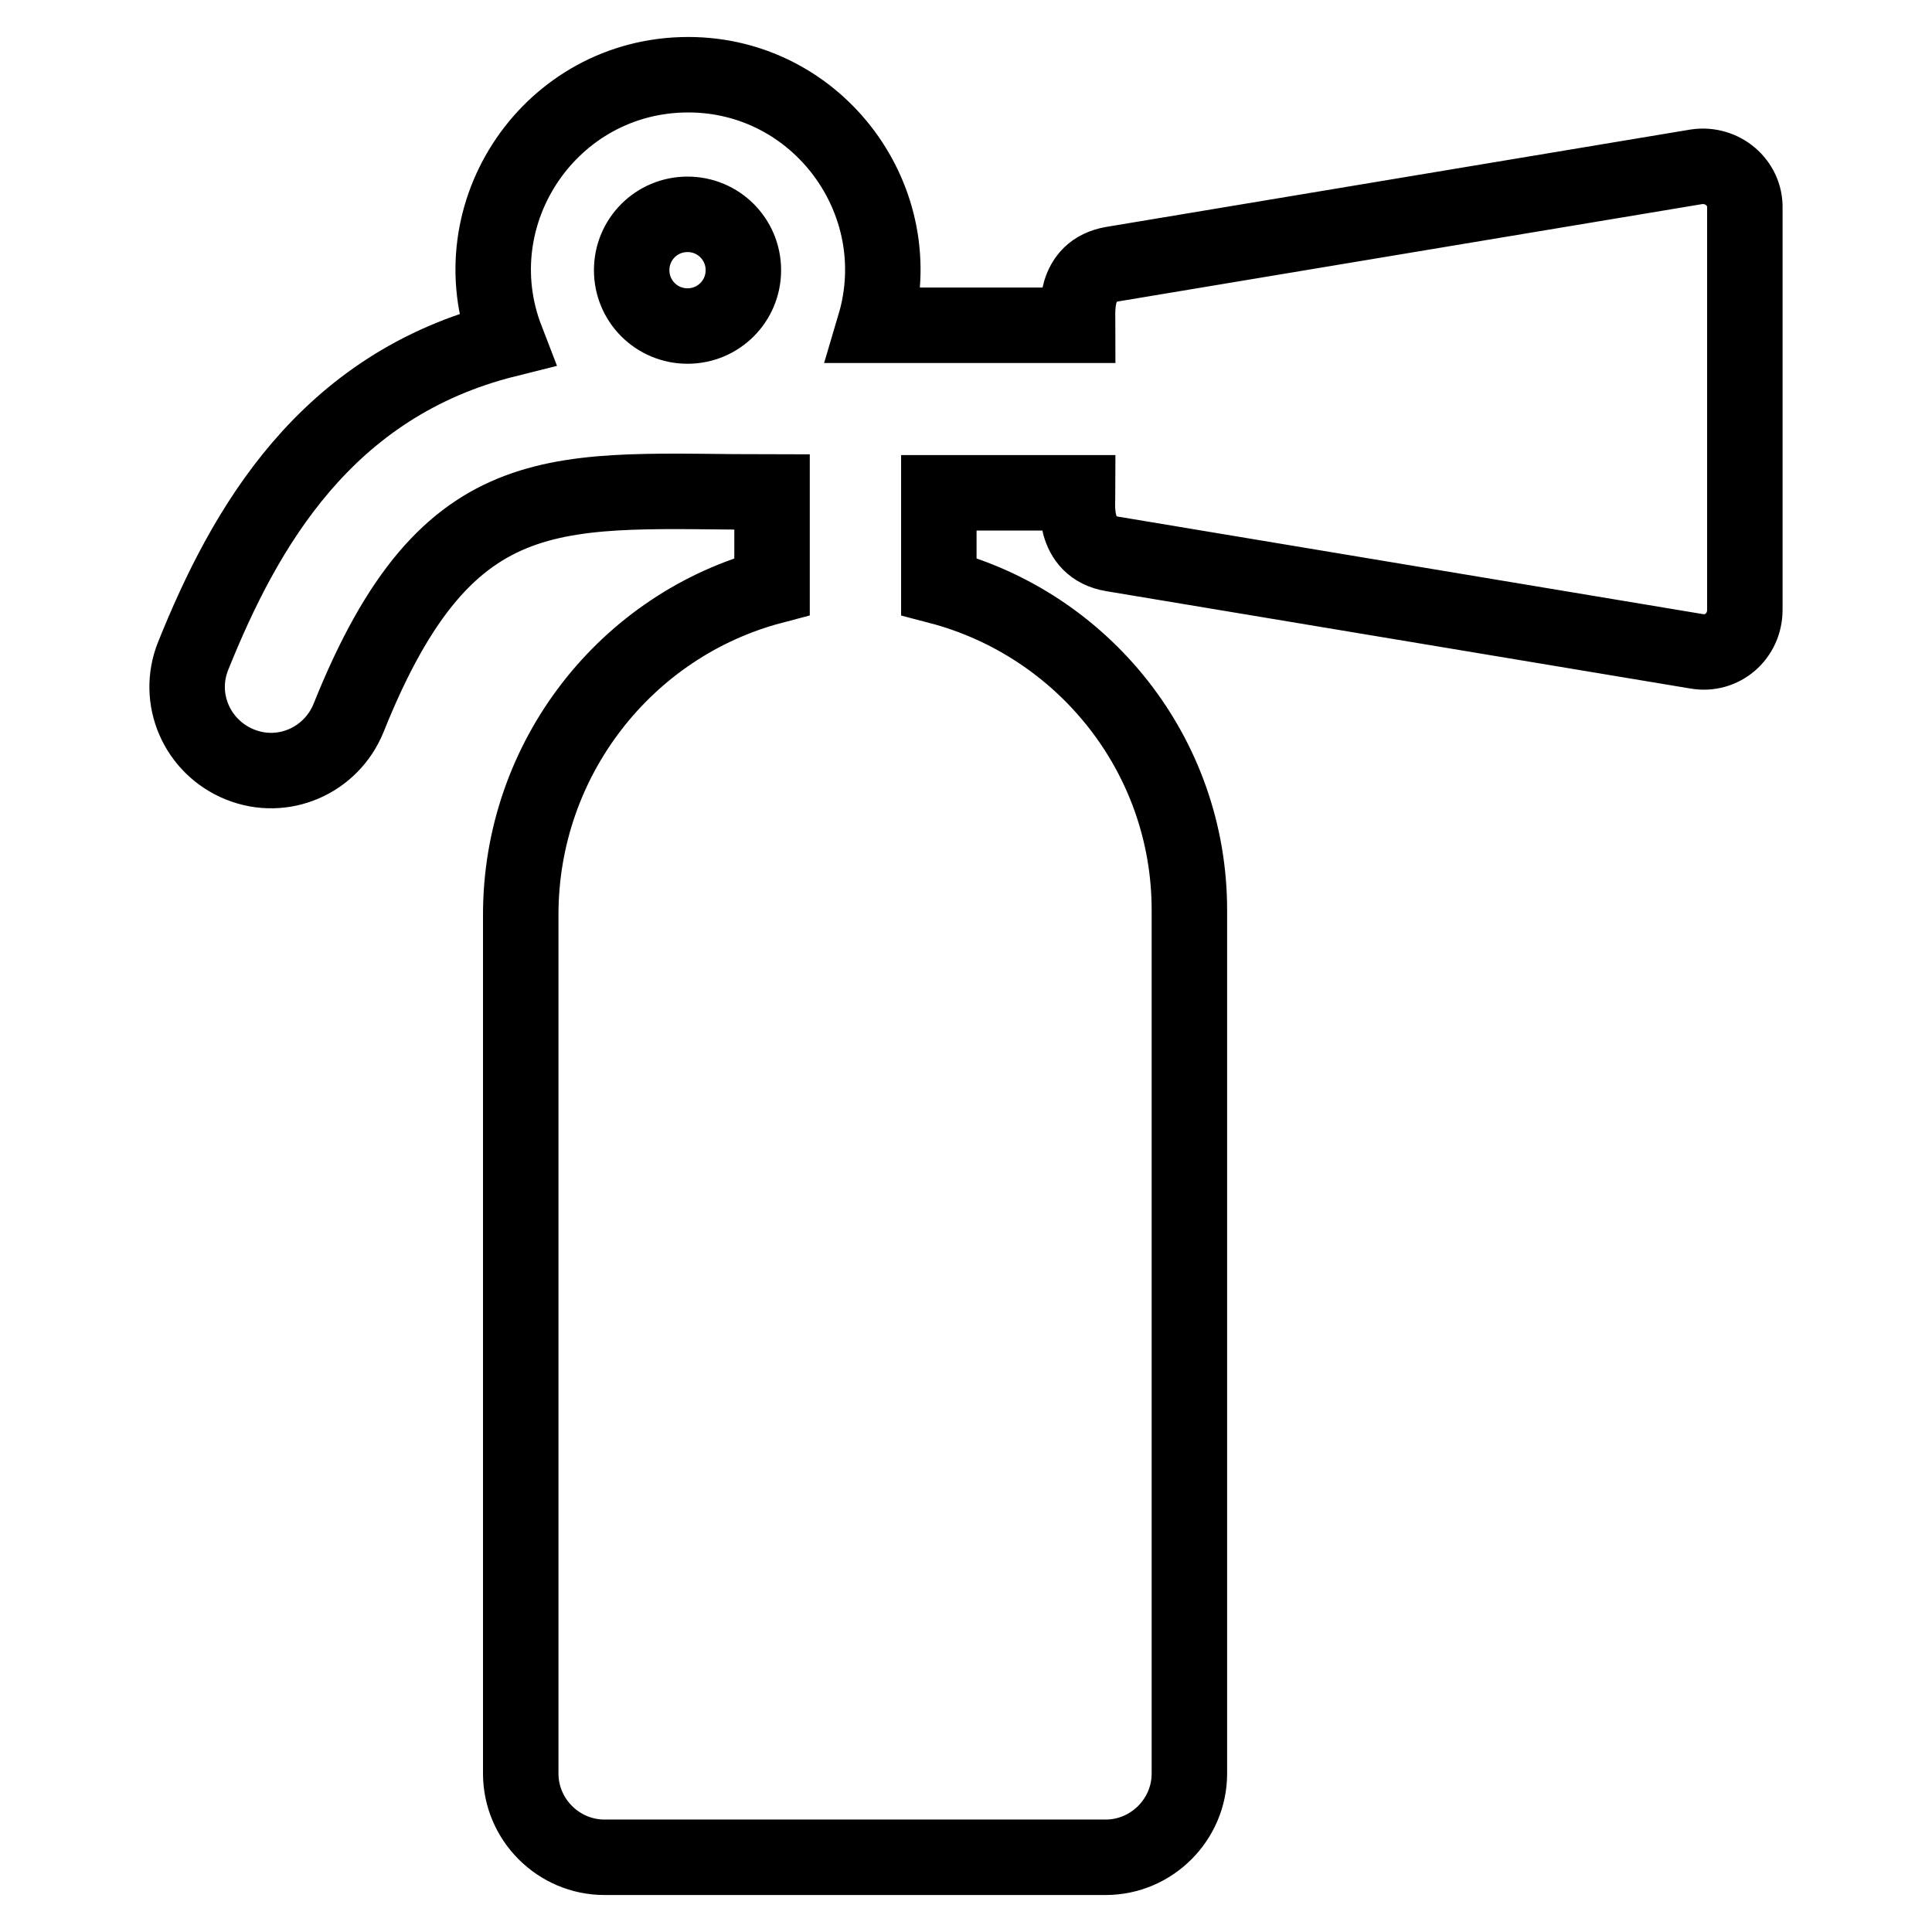
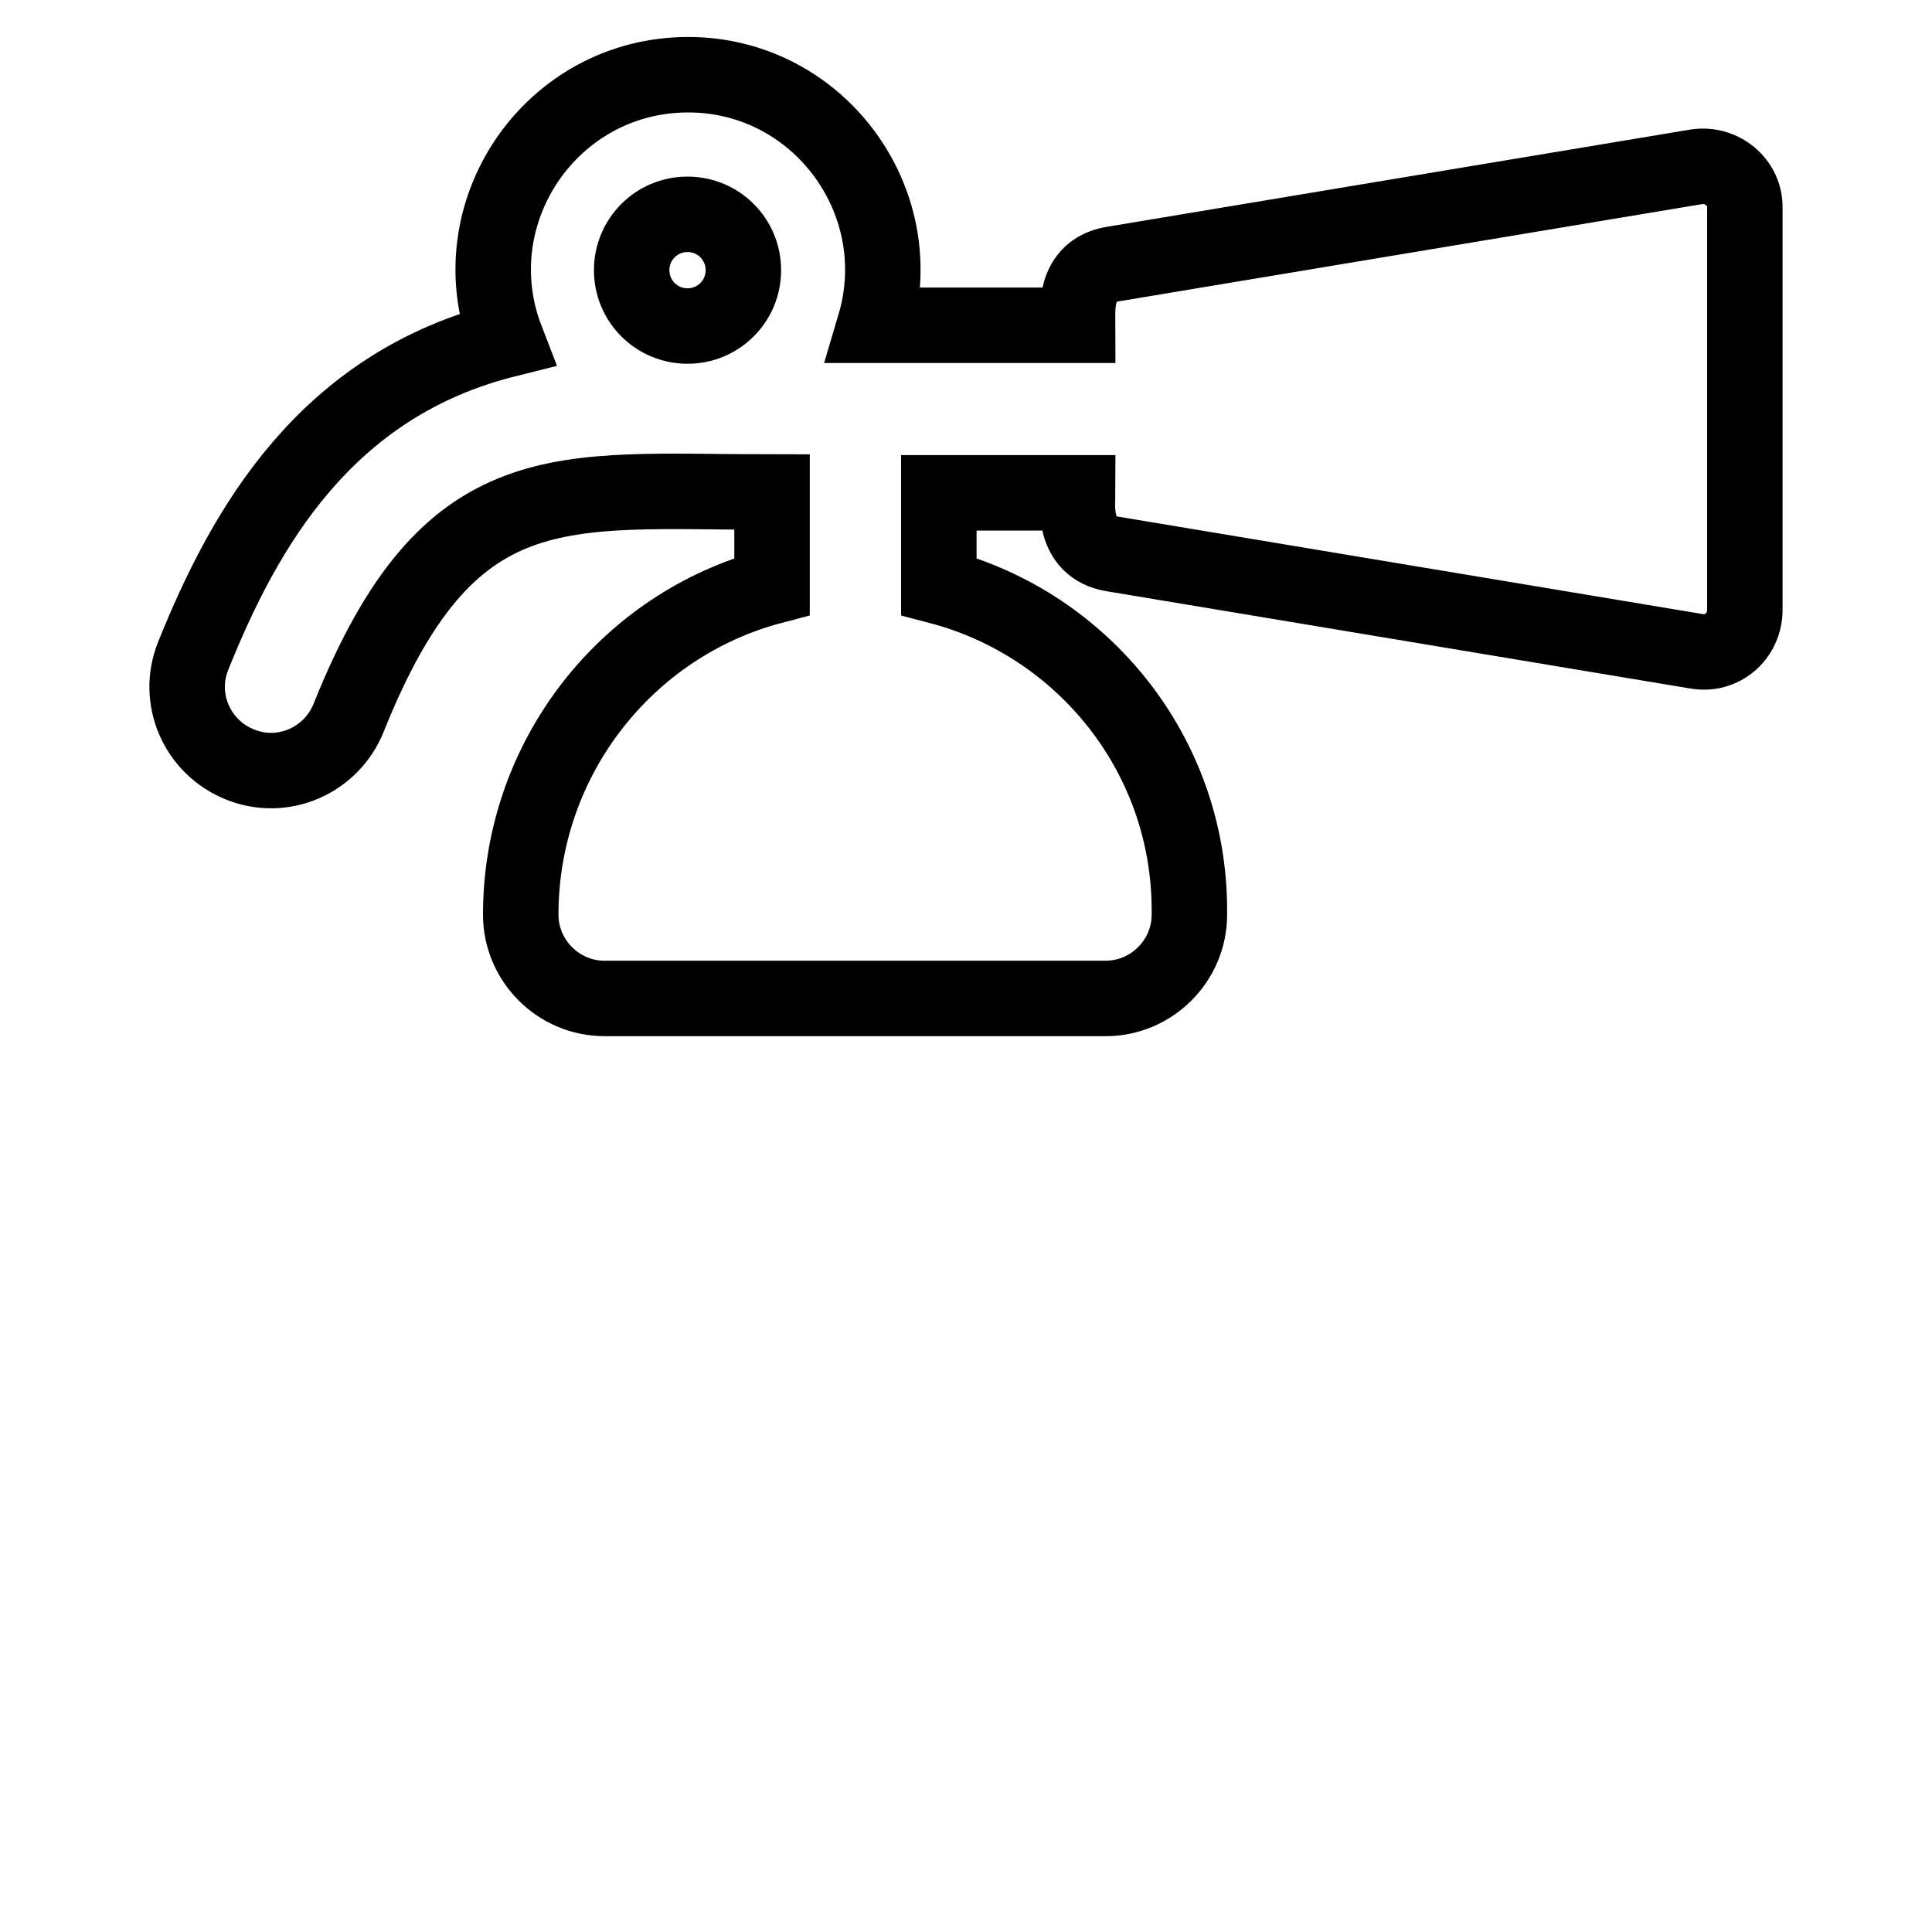
<svg xmlns="http://www.w3.org/2000/svg" version="1.1" x="0px" y="0px" viewBox="0 0 256 256" enable-background="new 0 0 256 256" xml:space="preserve">
  <g>
-     <path stroke-width="10" fill-opacity="0" stroke="#000000" d="M224.8,22.1L147.4,35c-5.2,0.9-4.6,6.2-4.6,8.1h-26.9c4.9-16.5-7.5-33.2-24.7-33.2 c-18.2,0-30.6,18.3-24.1,35.1c-24,6-34.7,25-41.5,41.9c-2.3,5.7,0.5,12.1,6.2,14.4c5.7,2.3,12.1-0.5,14.4-6.2 c13.3-33.2,28-29.9,56.1-29.9v12.5C83,82.8,69,100.5,69,121.2v113.8c0,6.1,5,11.1,11.1,11.1h66.4c6.1,0,11.1-5,11.1-11.1V120.6 c0-20.6-14.1-37.9-33.2-42.9V65.3h18.4c0,1.4-0.8,7.2,4.6,8.1l77.4,12.9c3.4,0.6,6.4-2,6.4-5.5V27.6 C231.3,24.2,228.2,21.6,224.8,22.1z M91.1,43.2c-4.1,0-7.4-3.3-7.4-7.4s3.3-7.4,7.4-7.4s7.4,3.3,7.4,7.4S95.2,43.2,91.1,43.2z" />
+     <path stroke-width="10" fill-opacity="0" stroke="#000000" d="M224.8,22.1L147.4,35c-5.2,0.9-4.6,6.2-4.6,8.1h-26.9c4.9-16.5-7.5-33.2-24.7-33.2 c-18.2,0-30.6,18.3-24.1,35.1c-24,6-34.7,25-41.5,41.9c-2.3,5.7,0.5,12.1,6.2,14.4c5.7,2.3,12.1-0.5,14.4-6.2 c13.3-33.2,28-29.9,56.1-29.9v12.5C83,82.8,69,100.5,69,121.2c0,6.1,5,11.1,11.1,11.1h66.4c6.1,0,11.1-5,11.1-11.1V120.6 c0-20.6-14.1-37.9-33.2-42.9V65.3h18.4c0,1.4-0.8,7.2,4.6,8.1l77.4,12.9c3.4,0.6,6.4-2,6.4-5.5V27.6 C231.3,24.2,228.2,21.6,224.8,22.1z M91.1,43.2c-4.1,0-7.4-3.3-7.4-7.4s3.3-7.4,7.4-7.4s7.4,3.3,7.4,7.4S95.2,43.2,91.1,43.2z" />
  </g>
</svg>